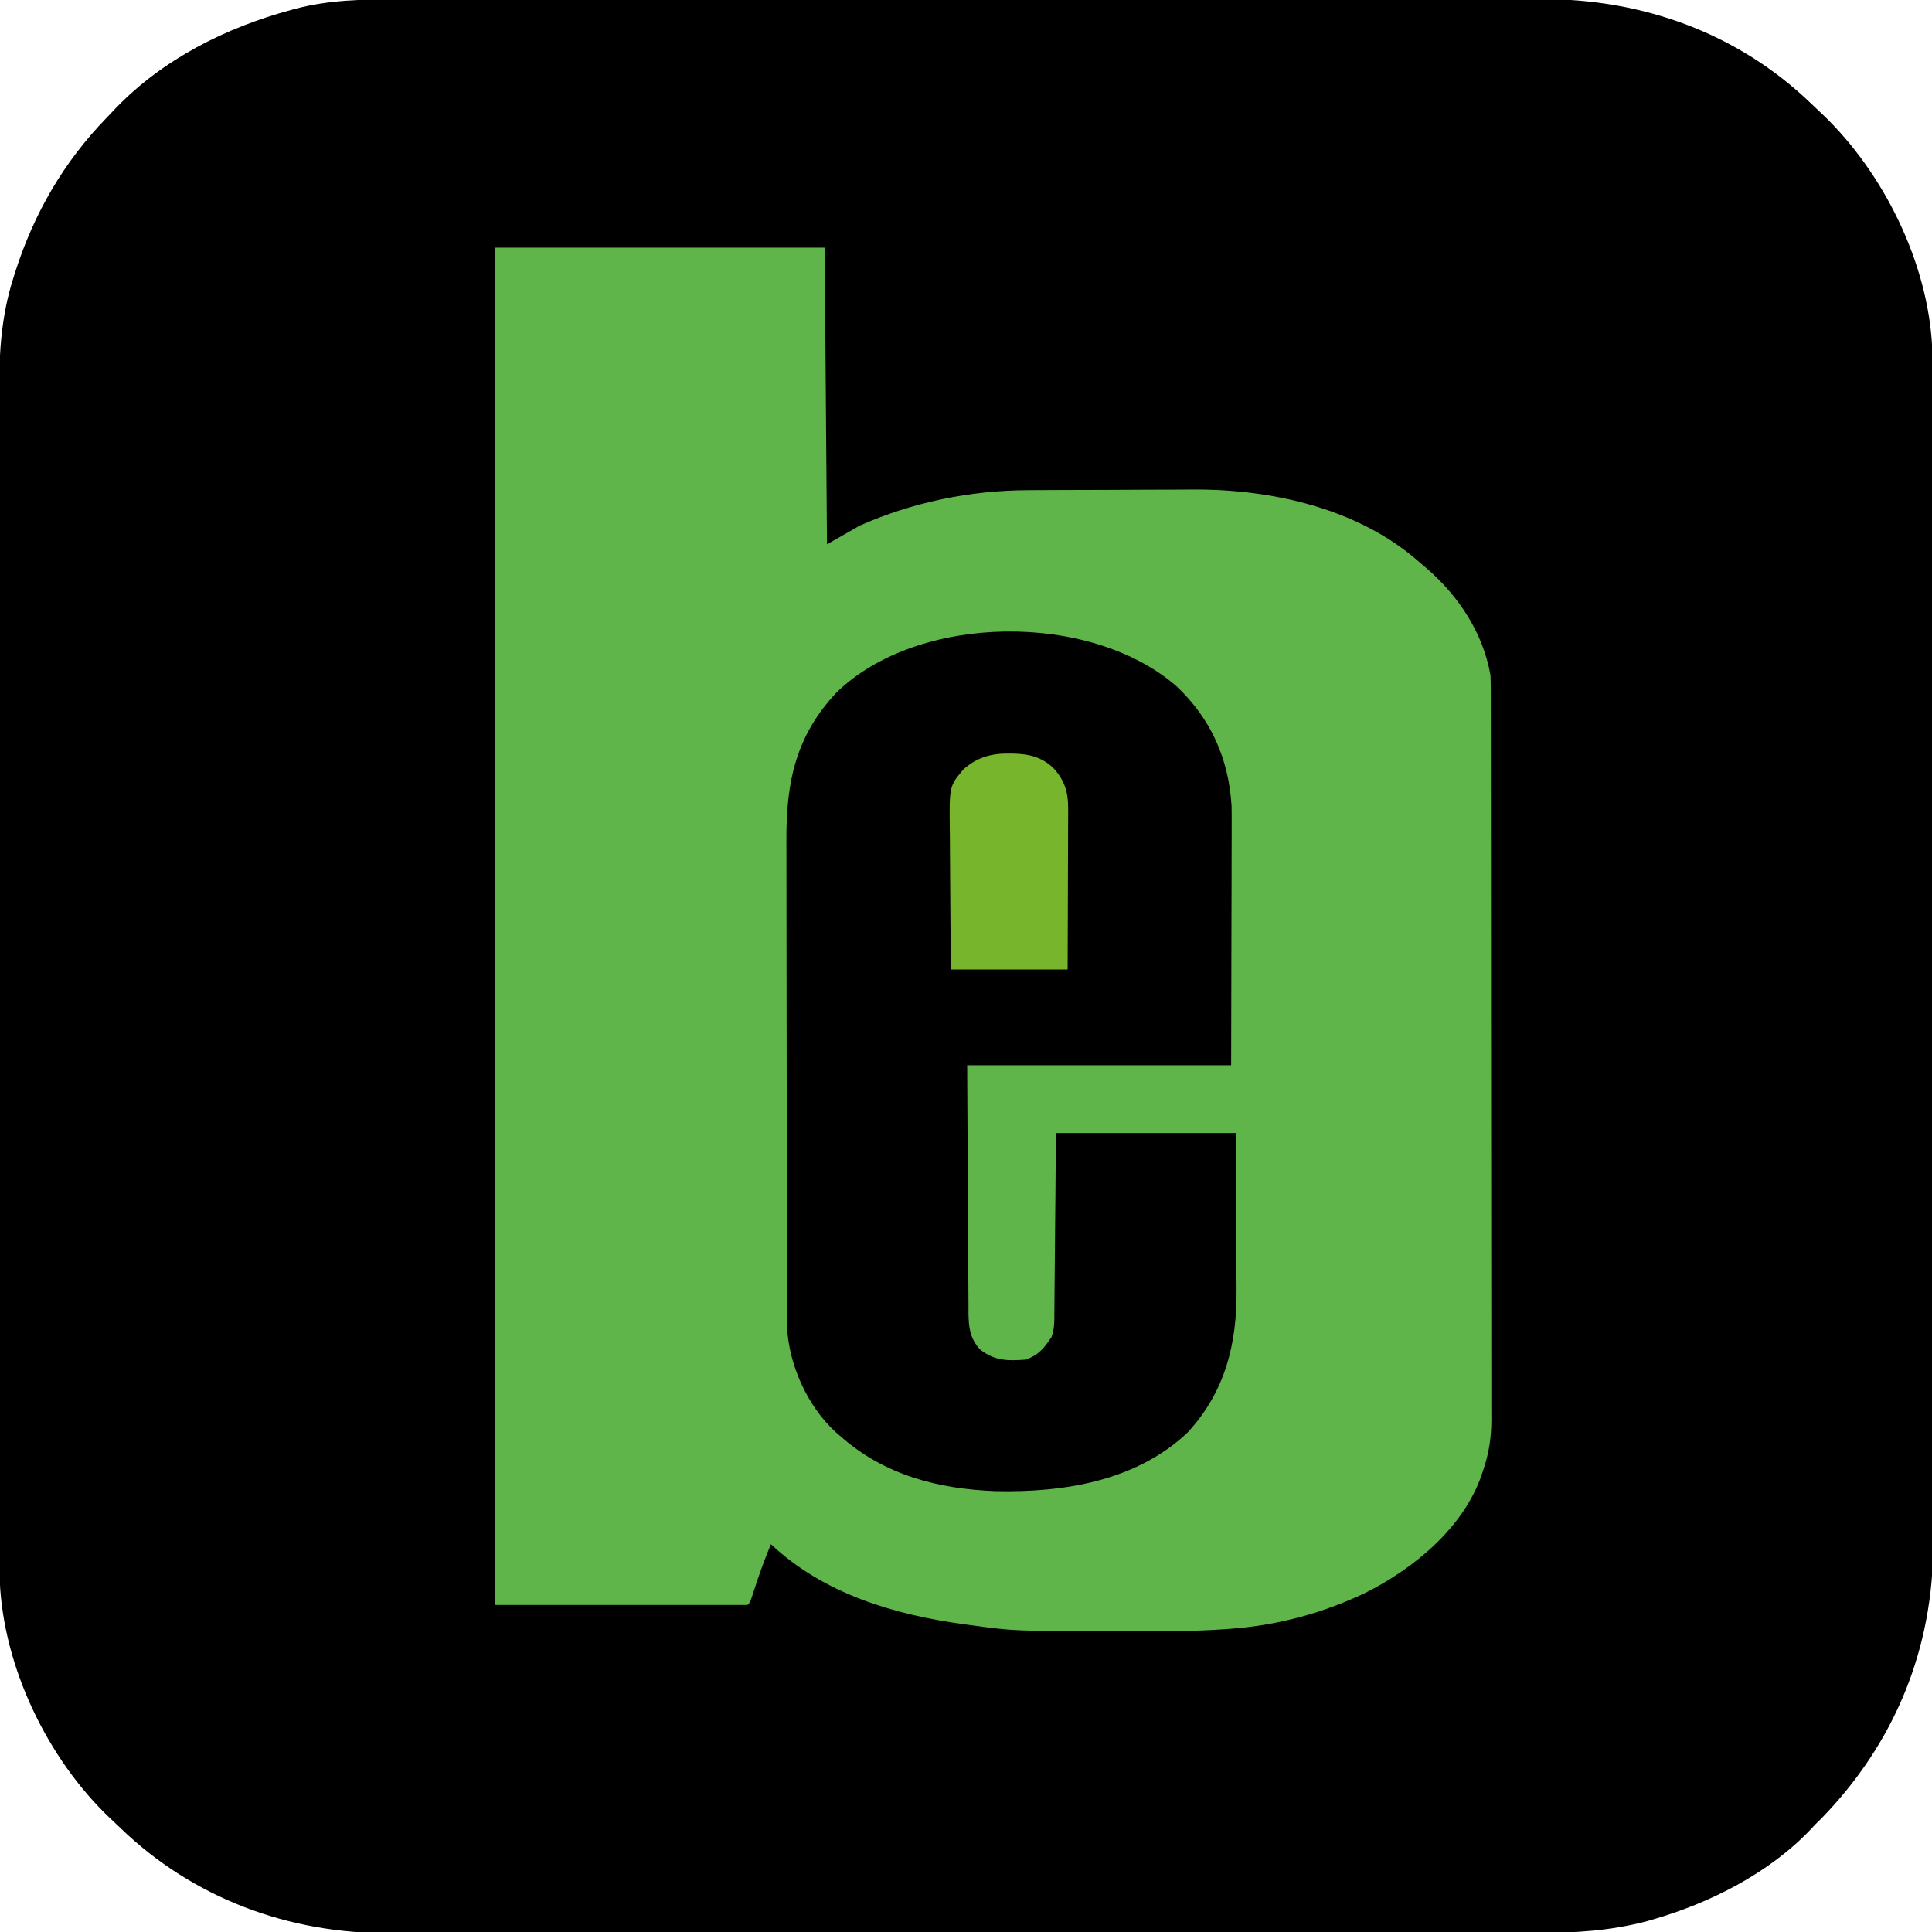
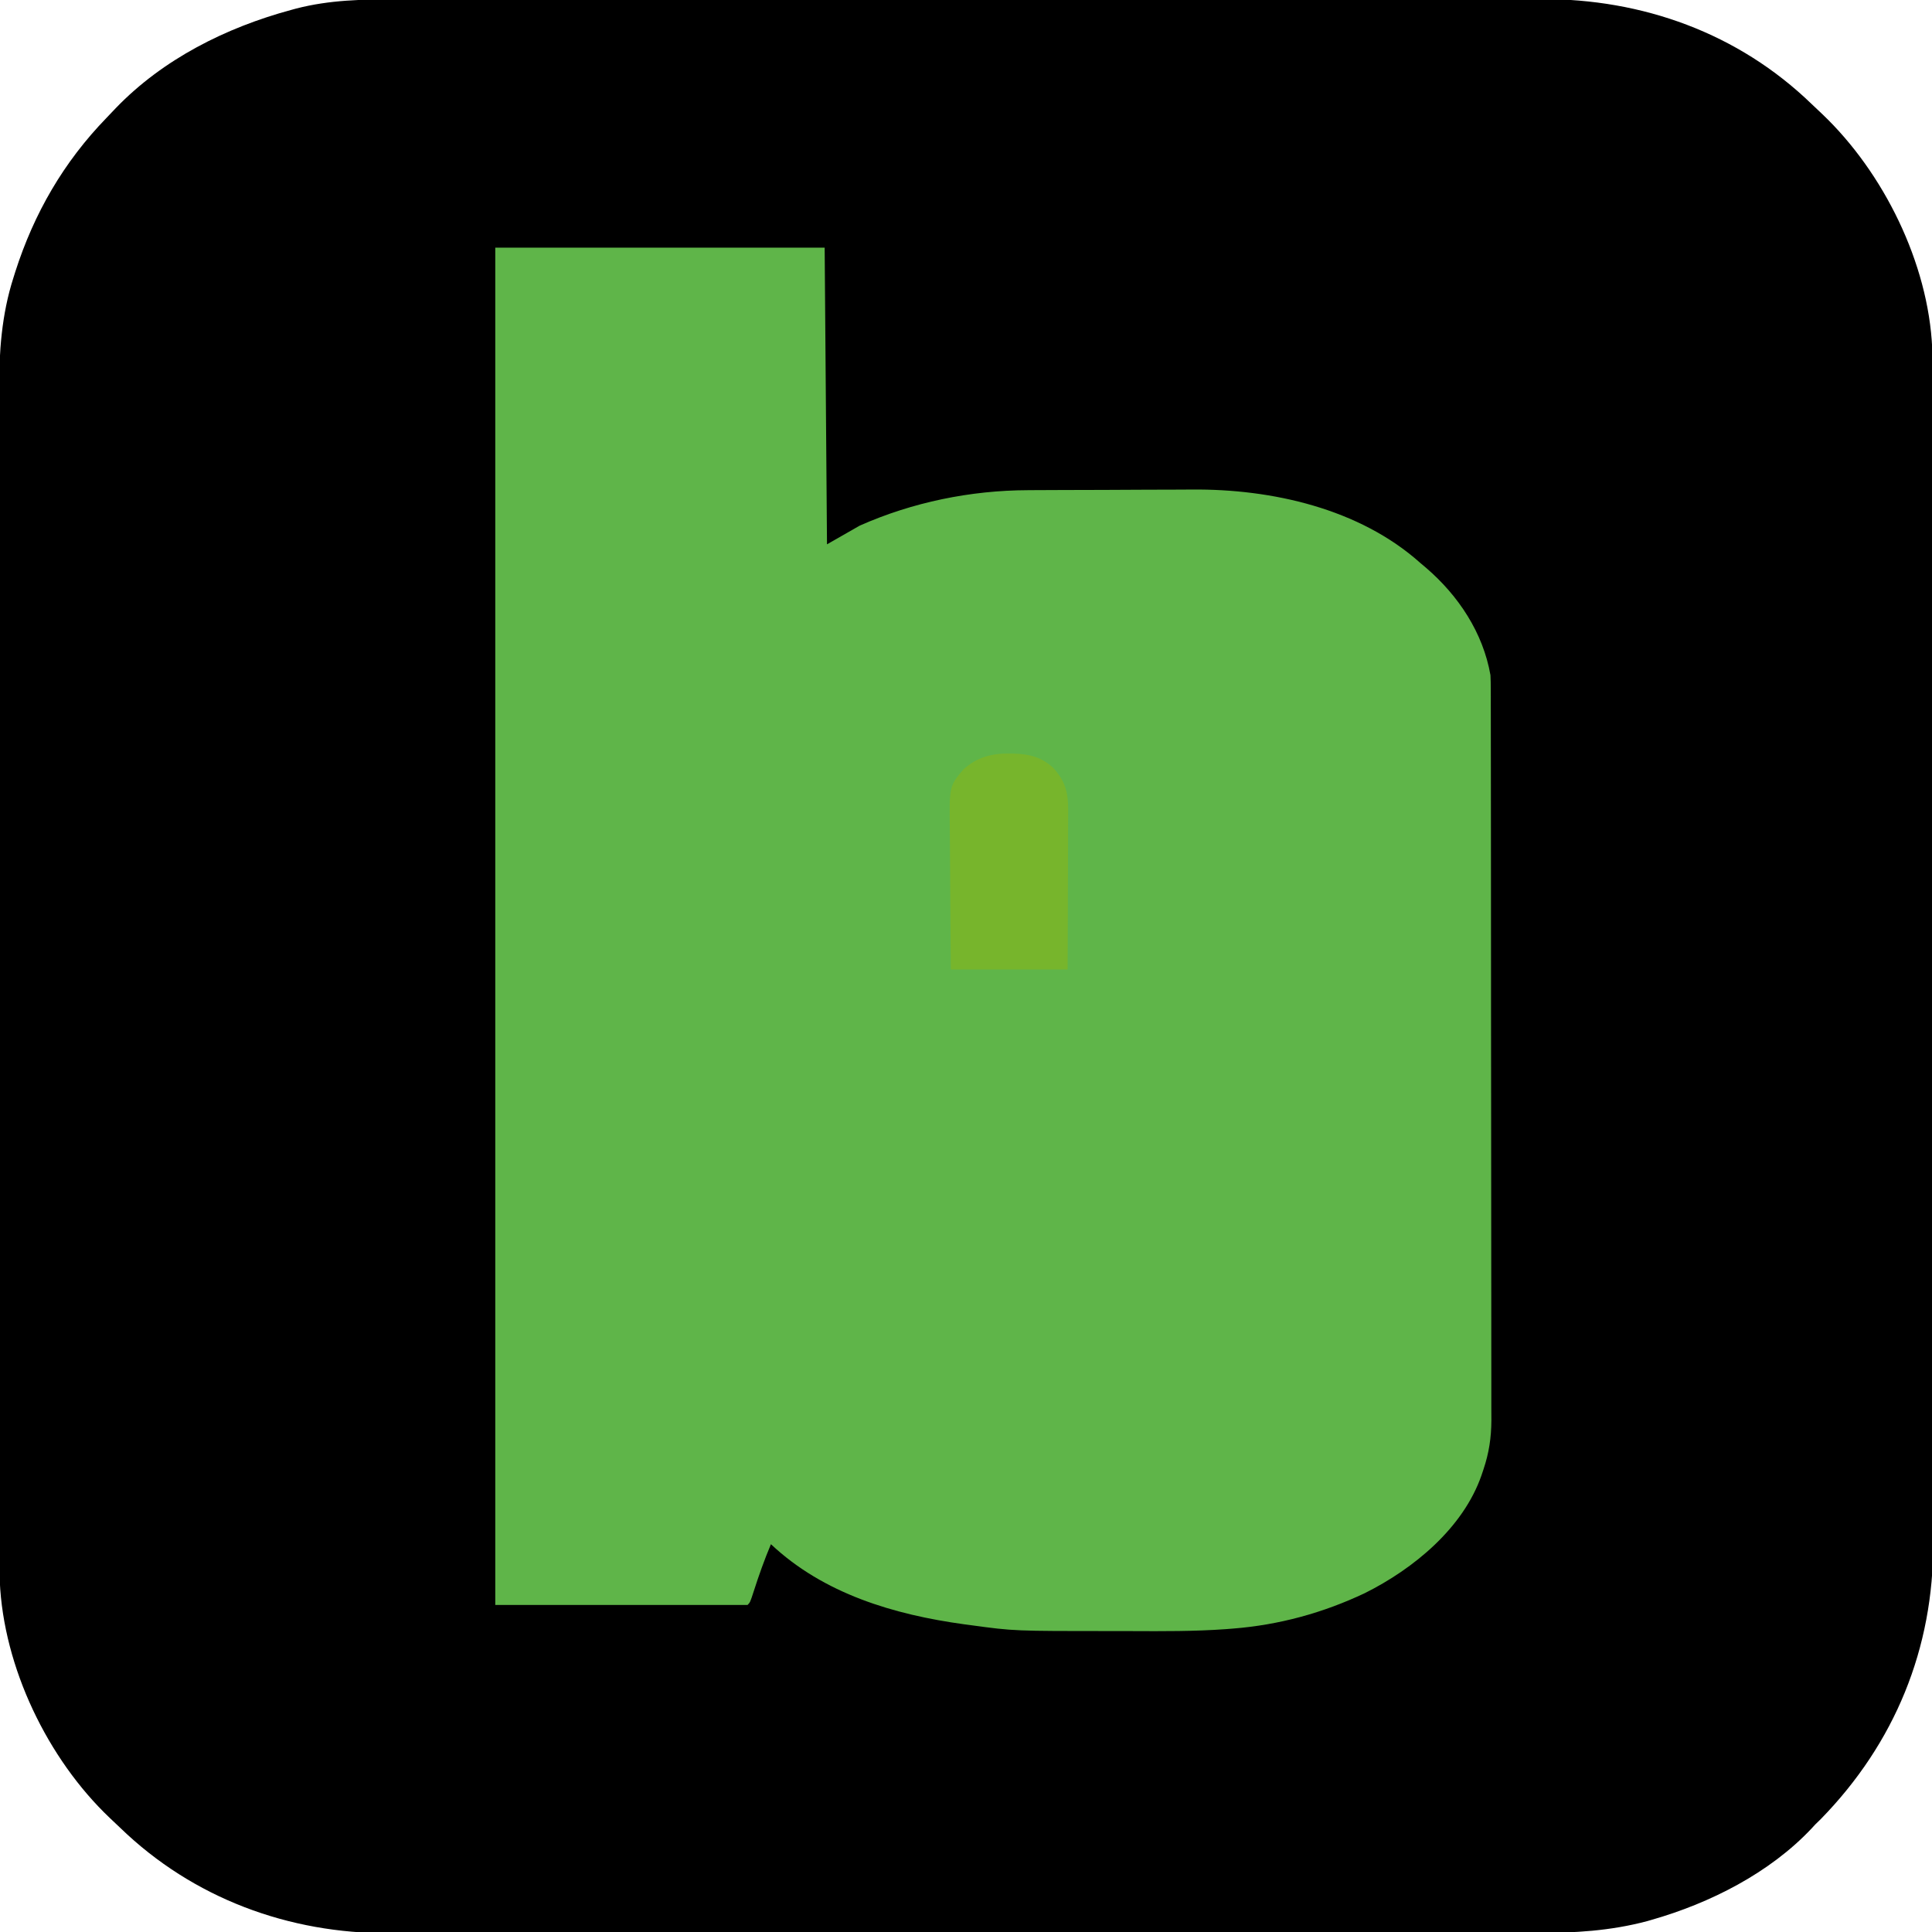
<svg xmlns="http://www.w3.org/2000/svg" version="1.1" width="827" height="827">
  <path d="M0 0 C2.189 -0.003 4.378 -0.007 6.566 -0.012 C12.552 -0.022 18.538 -0.02 24.524 -0.015 C30.991 -0.013 37.458 -0.022 43.926 -0.029 C56.585 -0.043 69.244 -0.044 81.903 -0.042 C92.196 -0.04 102.489 -0.042 112.783 -0.046 C114.264 -0.046 115.745 -0.047 117.226 -0.048 C119.458 -0.049 121.69 -0.049 123.923 -0.05 C144.666 -0.059 165.409 -0.063 186.152 -0.059 C186.934 -0.059 187.715 -0.059 188.52 -0.059 C192.479 -0.058 196.439 -0.057 200.398 -0.056 C201.185 -0.056 201.971 -0.056 202.781 -0.055 C204.371 -0.055 205.961 -0.055 207.551 -0.054 C232.285 -0.049 257.019 -0.057 281.753 -0.075 C309.573 -0.096 337.392 -0.107 365.211 -0.103 C368.18 -0.103 371.15 -0.102 374.119 -0.102 C375.216 -0.102 375.216 -0.102 376.335 -0.102 C387.345 -0.1 398.355 -0.107 409.365 -0.118 C421.896 -0.13 434.427 -0.131 446.958 -0.119 C453.346 -0.113 459.735 -0.112 466.123 -0.124 C471.981 -0.135 477.839 -0.132 483.697 -0.118 C485.806 -0.115 487.915 -0.117 490.024 -0.125 C533.356 -0.279 574.385 14.409 605.813 44.84 C607.299 46.274 608.805 47.685 610.313 49.097 C636.547 74.041 655.721 112.883 657.38 149.333 C657.417 151.684 657.424 154.033 657.42 156.385 C657.422 157.286 657.424 158.187 657.427 159.116 C657.433 162.14 657.433 165.165 657.433 168.189 C657.436 170.378 657.44 172.567 657.444 174.756 C657.454 180.775 657.458 186.793 657.46 192.812 C657.464 199.303 657.474 205.793 657.482 212.283 C657.501 227.221 657.511 242.158 657.52 257.095 C657.524 264.483 657.529 271.871 657.535 279.258 C657.552 304.565 657.567 329.872 657.575 355.179 C657.575 356.768 657.576 358.356 657.576 359.944 C657.577 361.126 657.577 361.126 657.577 362.331 C657.578 366.322 657.579 370.312 657.581 374.302 C657.581 375.094 657.581 375.886 657.581 376.702 C657.589 402.353 657.613 428.004 657.645 453.655 C657.68 480.797 657.699 507.939 657.703 535.081 C657.703 538.065 657.703 541.049 657.704 544.033 C657.704 544.768 657.704 545.502 657.704 546.259 C657.707 558.048 657.722 569.836 657.743 581.624 C657.763 593.493 657.768 605.361 657.759 617.229 C657.754 623.65 657.756 630.07 657.776 636.491 C657.793 642.383 657.792 648.275 657.777 654.167 C657.774 656.285 657.779 658.403 657.791 660.521 C658.031 705.876 641.341 746.496 609.723 778.886 C608.919 779.669 608.114 780.453 607.285 781.261 C606.785 781.806 606.285 782.351 605.77 782.913 C587.781 802.036 562.233 814.933 537.223 822.073 C536.589 822.256 535.955 822.439 535.301 822.627 C519.597 826.798 504.197 827.699 488.034 827.648 C485.836 827.653 483.637 827.658 481.439 827.665 C475.445 827.679 469.451 827.675 463.457 827.668 C456.975 827.663 450.492 827.675 444.009 827.686 C432.058 827.702 420.108 827.704 408.157 827.699 C397.112 827.695 386.067 827.695 375.021 827.701 C373.536 827.702 372.051 827.703 370.565 827.703 C368.327 827.704 366.088 827.706 363.849 827.707 C343.054 827.718 322.259 827.722 301.463 827.714 C300.68 827.714 299.898 827.714 299.091 827.713 C292.735 827.711 286.379 827.708 280.024 827.706 C255.242 827.696 230.46 827.704 205.679 827.727 C177.792 827.753 149.905 827.766 122.018 827.759 C119.04 827.758 116.063 827.758 113.085 827.757 C111.985 827.757 111.985 827.757 110.863 827.757 C99.833 827.754 88.802 827.762 77.771 827.775 C65.215 827.79 52.659 827.791 40.103 827.773 C33.704 827.765 27.306 827.763 20.907 827.778 C15.036 827.792 9.165 827.787 3.293 827.768 C1.183 827.764 -0.927 827.767 -3.037 827.777 C-46.092 827.976 -87.115 812.821 -118.242 782.682 C-119.728 781.247 -121.234 779.836 -122.742 778.425 C-149.351 753.128 -168.209 713.973 -169.808 677.099 C-169.844 674.744 -169.851 672.391 -169.846 670.037 C-169.848 669.136 -169.85 668.236 -169.852 667.309 C-169.858 664.295 -169.856 661.282 -169.855 658.268 C-169.858 656.084 -169.861 653.9 -169.864 651.717 C-169.872 645.717 -169.874 639.718 -169.875 633.718 C-169.876 627.247 -169.884 620.776 -169.891 614.304 C-169.905 599.415 -169.911 584.526 -169.915 569.637 C-169.918 562.274 -169.921 554.911 -169.925 547.548 C-169.938 522.328 -169.949 497.107 -169.952 471.887 C-169.952 470.304 -169.953 468.722 -169.953 467.139 C-169.953 465.553 -169.953 463.966 -169.953 462.38 C-169.954 459.198 -169.954 456.015 -169.955 452.833 C-169.955 452.044 -169.955 451.255 -169.955 450.442 C-169.959 424.874 -169.975 399.306 -169.998 373.738 C-170.023 346.685 -170.036 319.632 -170.037 292.58 C-170.038 289.607 -170.038 286.634 -170.038 283.661 C-170.038 282.929 -170.038 282.197 -170.038 281.442 C-170.039 269.69 -170.05 257.937 -170.065 246.184 C-170.079 234.358 -170.082 222.531 -170.075 210.705 C-170.071 204.305 -170.072 197.905 -170.086 191.504 C-170.098 185.635 -170.097 179.765 -170.085 173.895 C-170.083 171.782 -170.086 169.669 -170.095 167.556 C-170.159 151.089 -169.04 134.926 -163.965 119.136 C-163.708 118.314 -163.451 117.493 -163.186 116.646 C-155.15 91.558 -142.5 69.666 -124.148 50.741 C-122.815 49.365 -121.5 47.972 -120.187 46.577 C-99.971 25.574 -72.996 12.055 -45.09 4.511 C-44.363 4.312 -43.636 4.113 -42.887 3.908 C-28.619 0.234 -14.628 -0.029 0 0 Z " fill="#000000" transform="translate(169.715,-0.261)" />
  <path d="M0 0 C46.53 0 93.06 0 141 0 C141.33 41.91 141.66 83.82 142 127 C146.62 124.36 151.24 121.72 156 119 C178.574 108.989 203.362 103.899 228.058 103.823 C229.009 103.816 229.96 103.81 230.94 103.803 C234.059 103.784 237.178 103.772 240.297 103.762 C241.375 103.758 242.452 103.754 243.563 103.749 C249.274 103.729 254.986 103.714 260.698 103.705 C266.534 103.694 272.369 103.659 278.205 103.62 C282.747 103.593 287.289 103.585 291.832 103.582 C293.979 103.577 296.127 103.565 298.275 103.547 C332.348 103.267 369.916 111.664 396 135 C396.839 135.709 397.678 136.418 398.543 137.148 C412.324 149.033 422.825 164.847 426 183 C426.09 184.906 426.129 186.815 426.131 188.723 C426.135 189.872 426.139 191.021 426.143 192.205 C426.142 193.463 426.141 194.721 426.14 196.017 C426.143 197.371 426.146 198.724 426.149 200.078 C426.158 203.797 426.159 207.515 426.16 211.234 C426.162 215.245 426.169 219.256 426.176 223.267 C426.19 232.038 426.196 240.809 426.2 249.579 C426.203 255.058 426.207 260.536 426.212 266.014 C426.224 281.186 426.234 296.358 426.238 311.53 C426.238 312.5 426.238 313.471 426.238 314.472 C426.238 315.445 426.239 316.418 426.239 317.421 C426.239 319.393 426.24 321.365 426.24 323.337 C426.24 324.315 426.241 325.293 426.241 326.301 C426.245 342.146 426.262 357.991 426.286 373.836 C426.309 390.109 426.322 406.383 426.323 422.657 C426.324 431.791 426.33 440.926 426.348 450.06 C426.363 457.84 426.368 465.619 426.36 473.399 C426.356 477.366 426.357 481.333 426.371 485.3 C426.384 488.937 426.383 492.574 426.37 496.211 C426.368 498.138 426.379 500.065 426.392 501.992 C426.35 509.455 425.378 515.925 423 523 C422.71 523.866 422.421 524.731 422.122 525.623 C414.231 548.174 393.034 565.563 372.243 575.937 C354.363 584.412 335.496 589.572 315.773 591.121 C314.709 591.205 313.644 591.289 312.547 591.375 C299.183 592.324 285.808 592.262 272.42 592.196 C269.691 592.185 266.962 592.185 264.234 592.186 C222.097 592.184 222.097 592.184 203.75 589.688 C202.269 589.492 202.269 589.492 200.757 589.292 C170.678 585.151 140.586 576.257 118 555 C115.222 561.595 112.85 568.274 110.663 575.084 C109.102 579.898 109.102 579.898 108 581 C72.36 581 36.72 581 0 581 C0 389.27 0 197.54 0 0 Z " fill="#5FB549" transform="translate(212,106)" />
-   <path d="M0 0 C14.741 13.854 22.395 31.026 23.645 51.229 C23.708 54.202 23.713 57.169 23.692 60.144 C23.692 61.275 23.692 62.406 23.693 63.572 C23.691 67.19 23.676 70.808 23.66 74.426 C23.657 76.677 23.655 78.929 23.654 81.18 C23.644 89.476 23.616 97.771 23.59 106.066 C23.549 124.629 23.507 143.191 23.465 162.316 C-13.825 162.316 -51.115 162.316 -89.535 162.316 C-89.439 183.418 -89.439 183.418 -89.313 204.519 C-89.263 212.065 -89.218 219.611 -89.189 227.158 C-89.163 233.771 -89.122 240.385 -89.072 246.998 C-89.055 249.522 -89.044 252.046 -89.038 254.57 C-89.028 258.104 -89 261.637 -88.968 265.17 C-88.969 266.215 -88.97 267.259 -88.972 268.335 C-88.892 274.5 -88.375 279.203 -84.035 283.961 C-77.727 288.873 -72.315 288.883 -64.535 288.316 C-59.043 286.453 -56.576 283.396 -53.446 278.672 C-52.1 275.191 -52.226 271.741 -52.216 268.06 C-52.206 267.23 -52.196 266.4 -52.186 265.546 C-52.155 262.808 -52.138 260.07 -52.121 257.332 C-52.102 255.432 -52.083 253.532 -52.062 251.632 C-52.011 246.634 -51.971 241.637 -51.934 236.639 C-51.887 230.641 -51.826 224.643 -51.766 218.645 C-51.678 209.535 -51.608 200.426 -51.535 191.316 C-26.125 191.316 -0.715 191.316 25.465 191.316 C25.585 211.718 25.585 211.718 25.611 220.492 C25.629 226.452 25.65 232.412 25.691 238.372 C25.724 243.183 25.742 247.994 25.749 252.805 C25.755 254.63 25.766 256.455 25.782 258.28 C25.982 281.577 20.964 302.026 4.777 319.566 C-17.272 340.342 -48.248 345.241 -77.383 344.598 C-101.912 343.677 -124.778 337.79 -143.535 321.316 C-144.695 320.317 -144.695 320.317 -145.879 319.297 C-157.868 308.231 -165.878 290.657 -166.629 274.278 C-166.67 271.837 -166.678 269.398 -166.676 266.957 C-166.679 266.023 -166.682 265.088 -166.685 264.126 C-166.693 260.998 -166.695 257.871 -166.696 254.744 C-166.701 252.5 -166.706 250.256 -166.711 248.012 C-166.724 241.916 -166.731 235.821 -166.735 229.725 C-166.738 225.914 -166.742 222.102 -166.747 218.29 C-166.759 207.722 -166.769 197.153 -166.773 186.584 C-166.773 185.908 -166.773 185.233 -166.773 184.536 C-166.774 183.859 -166.774 183.181 -166.774 182.484 C-166.774 181.111 -166.775 179.739 -166.775 178.366 C-166.776 177.345 -166.776 177.345 -166.776 176.303 C-166.78 165.288 -166.797 154.272 -166.821 143.256 C-166.845 131.927 -166.857 120.597 -166.858 109.267 C-166.859 102.914 -166.865 96.561 -166.883 90.208 C-166.899 84.226 -166.902 78.244 -166.893 72.262 C-166.892 70.075 -166.896 67.888 -166.906 65.701 C-167.012 40.993 -162.847 21.147 -145.348 2.629 C-110.383 -31.225 -36.779 -31.919 0 0 Z " fill="#000000" transform="translate(503.535,293.684)" />
  <path d="M0 0 C0.701 0.008 1.402 0.017 2.125 0.025 C8.876 0.245 13.912 1.497 18.926 6.086 C23.972 11.602 25.429 16.532 25.352 23.982 C25.352 24.724 25.353 25.466 25.353 26.23 C25.352 28.671 25.336 31.111 25.32 33.551 C25.317 35.248 25.314 36.944 25.312 38.641 C25.304 43.098 25.284 47.555 25.262 52.012 C25.238 57.364 25.229 62.716 25.217 68.069 C25.198 76.192 25.16 84.314 25.125 92.438 C8.625 92.438 -7.875 92.438 -24.875 92.438 C-25.035 74.371 -25.035 74.371 -25.07 66.621 C-25.094 61.35 -25.122 56.079 -25.177 50.808 C-25.22 46.555 -25.244 42.301 -25.255 38.048 C-25.262 36.432 -25.276 34.815 -25.298 33.199 C-25.546 13.997 -25.546 13.997 -19.534 6.841 C-13.867 1.676 -7.477 -0.114 0 0 Z " fill="#77B52C" transform="translate(431.875,322.562)" />
</svg>